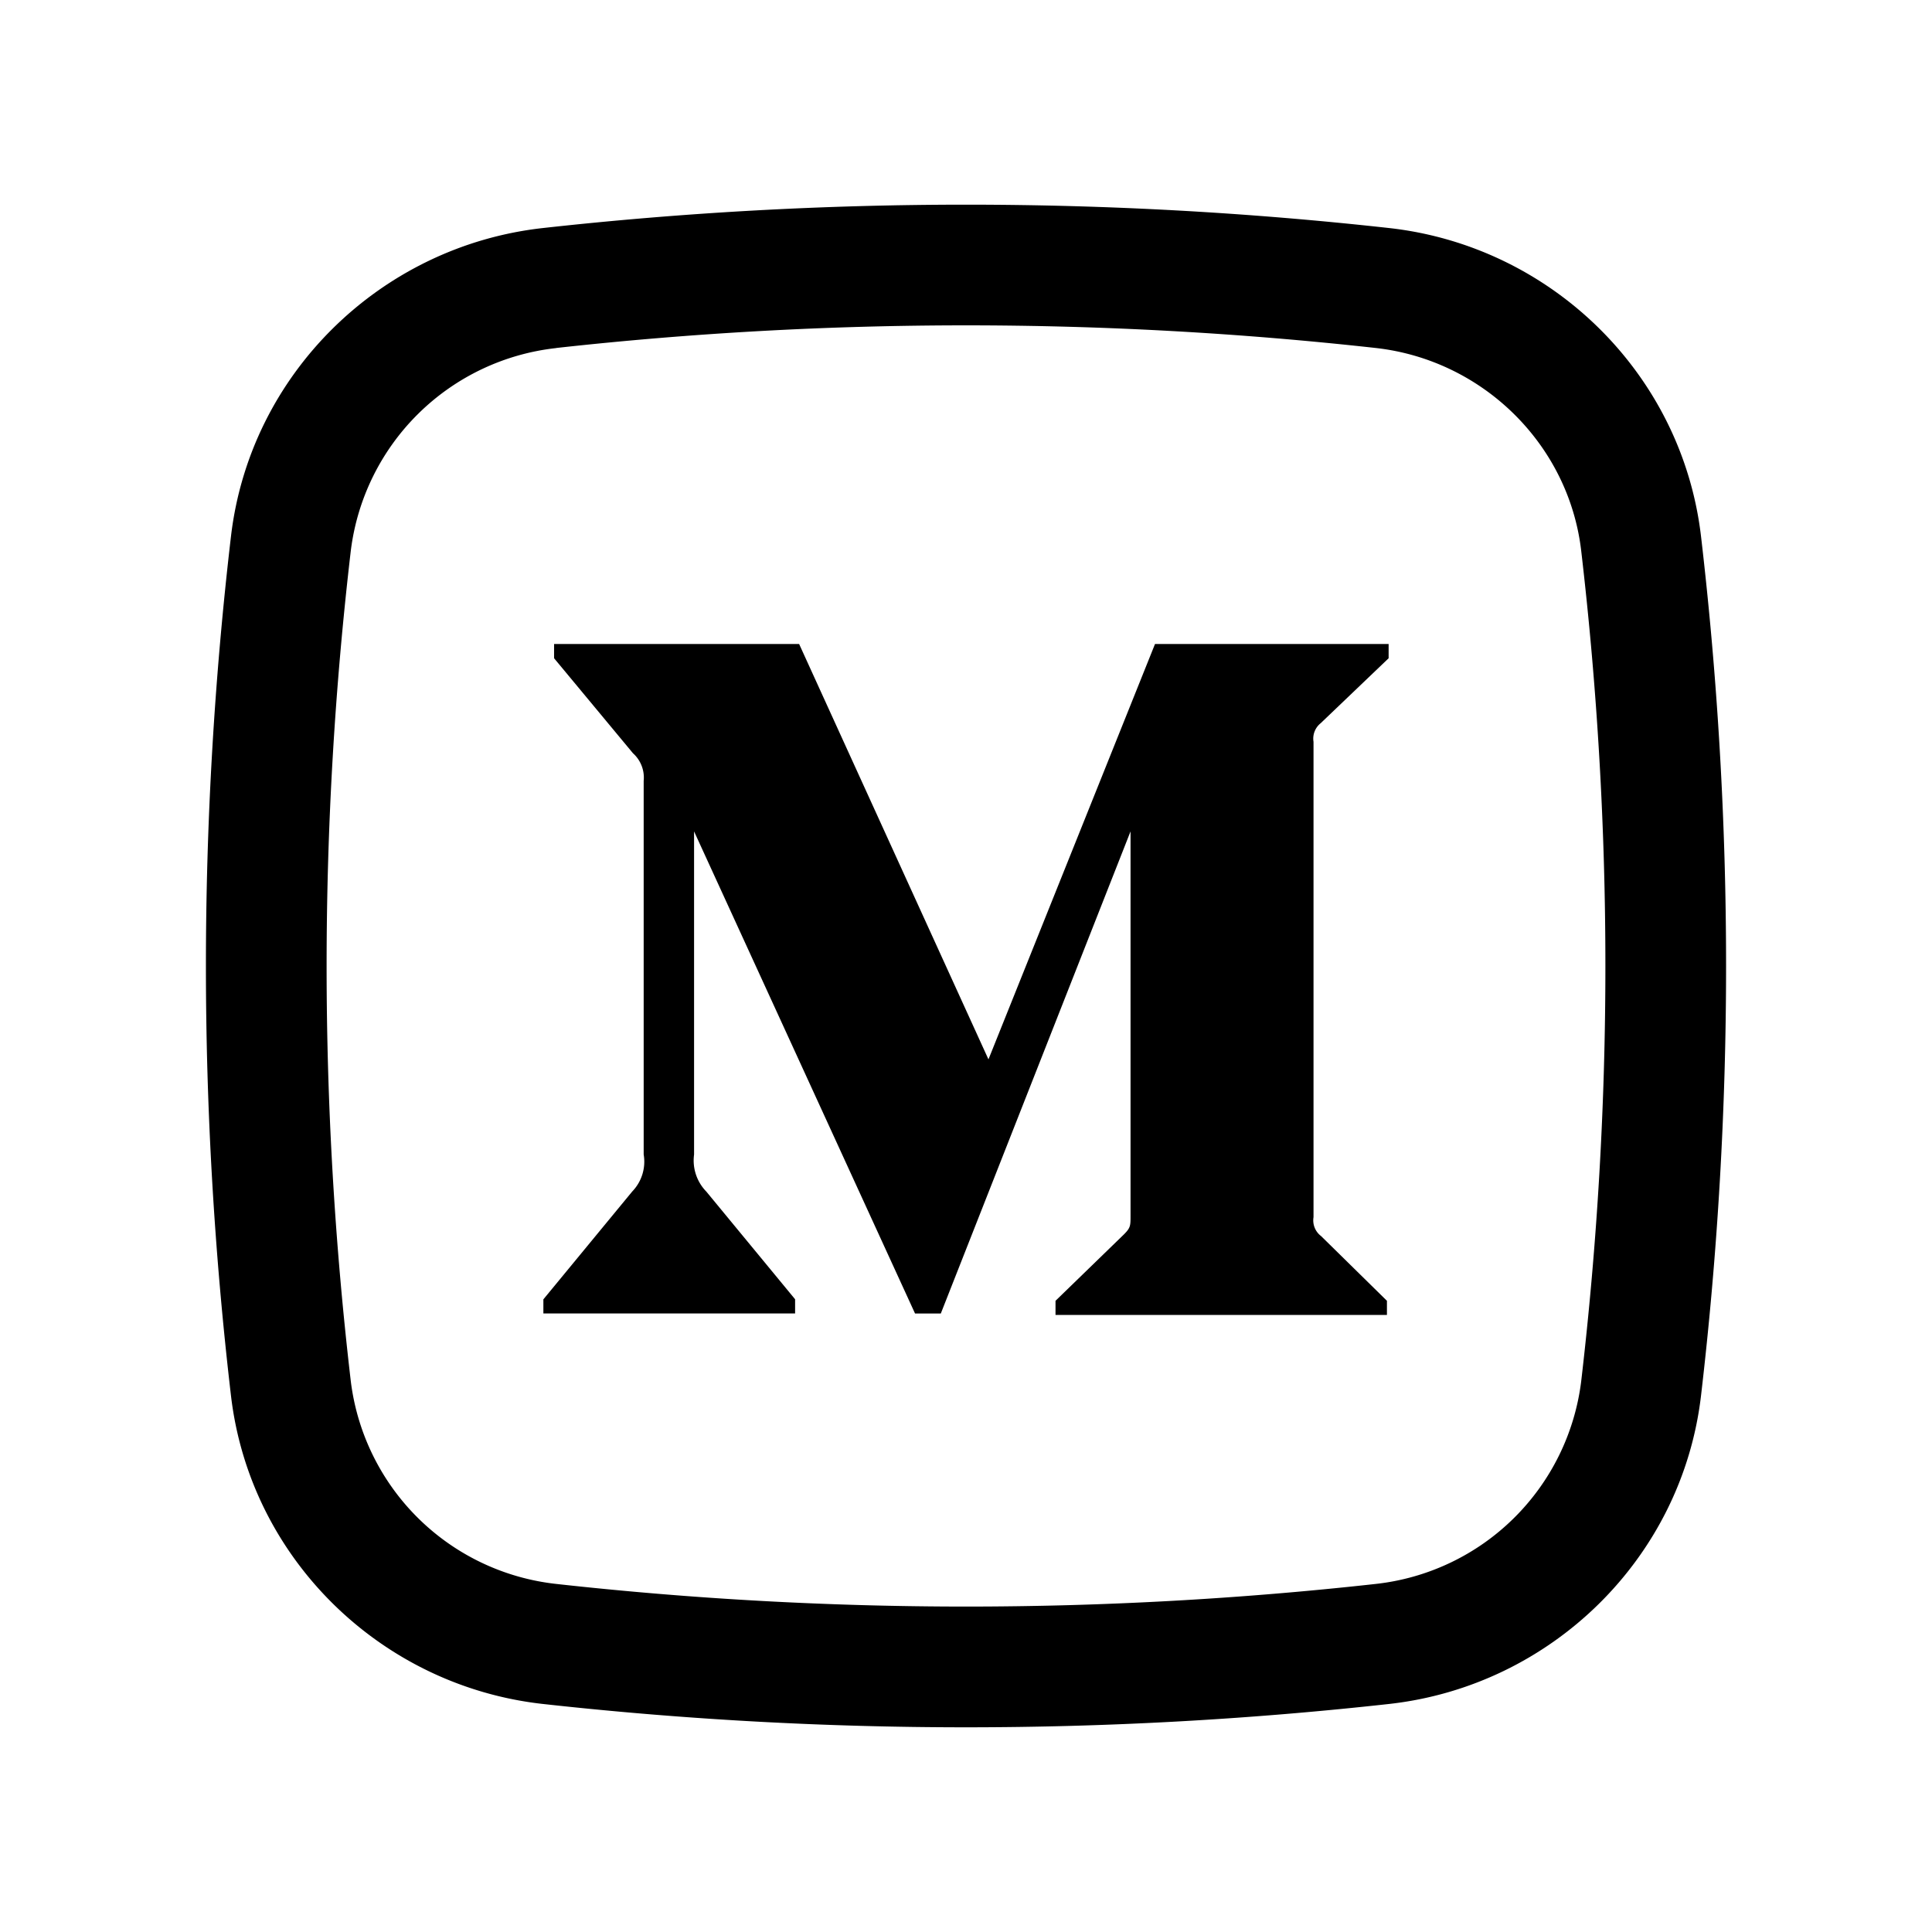
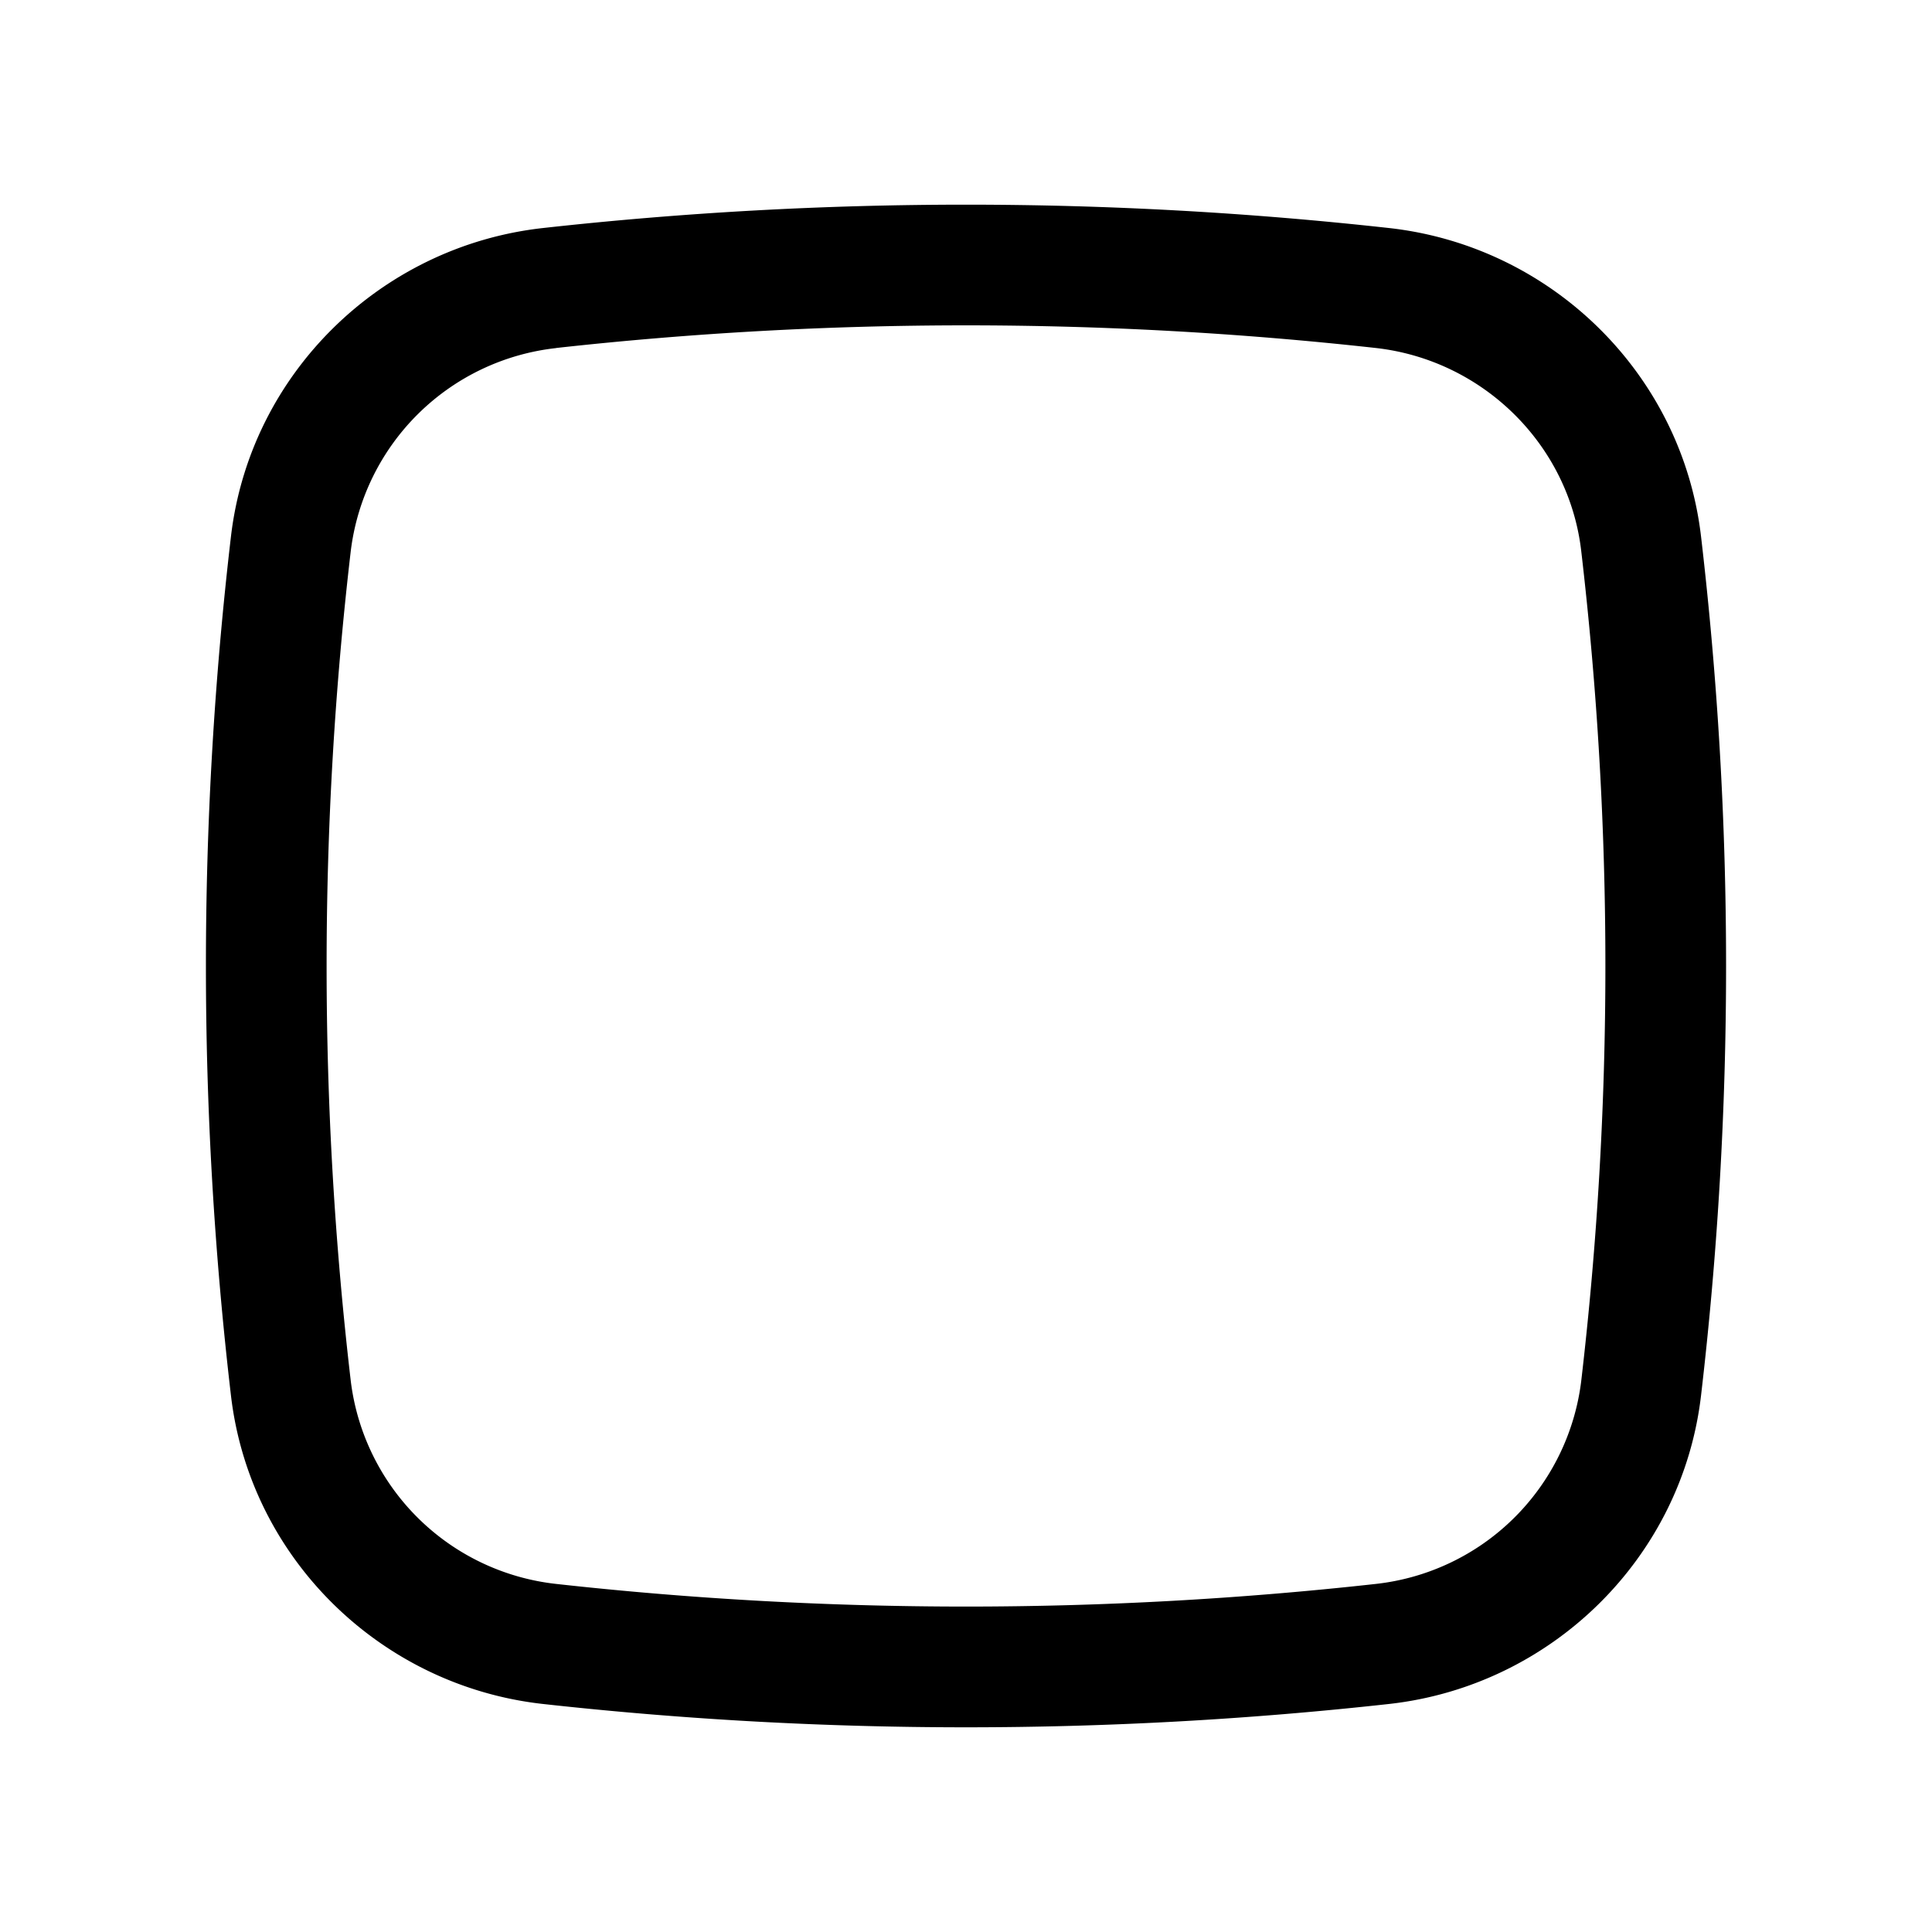
<svg xmlns="http://www.w3.org/2000/svg" width="800" height="800" viewBox="0 0 24 24">
-   <path fill="currentColor" d="m16.41 8.98l.84-.803V8h-2.902l-2.069 5.16L9.927 8H6.883v.177l.98 1.18a.406.406 0 0 1 .133.343v4.641a.534.534 0 0 1-.142.46l-1.104 1.34v.175h3.127v-.176l-1.103-1.338a.553.553 0 0 1-.152-.46v-4.014l2.745 5.989h.32l2.357-5.989v4.773c0 .127 0 .151-.084.235l-.848.823v.176h4.117v-.176l-.818-.804a.245.245 0 0 1-.094-.235V9.215a.245.245 0 0 1 .094-.235" />
  <path fill="currentColor" fill-rule="evenodd" d="M17.258 2.833a47.721 47.721 0 0 0-10.516 0c-2.012.225-3.637 1.81-3.873 3.832a45.921 45.921 0 0 0 0 10.67c.236 2.022 1.86 3.607 3.873 3.832a47.77 47.77 0 0 0 10.516 0c2.012-.225 3.637-1.81 3.873-3.832a45.925 45.925 0 0 0 0-10.67c-.236-2.022-1.86-3.607-3.873-3.832m-10.35 1.49a46.22 46.22 0 0 1 10.184 0c1.33.15 2.395 1.199 2.55 2.517a44.421 44.421 0 0 1 0 10.32a2.89 2.89 0 0 1-2.55 2.516a46.216 46.216 0 0 1-10.184 0a2.89 2.89 0 0 1-2.55-2.516a44.421 44.421 0 0 1 0-10.32a2.89 2.89 0 0 1 2.55-2.516" clip-rule="evenodd" />
</svg>